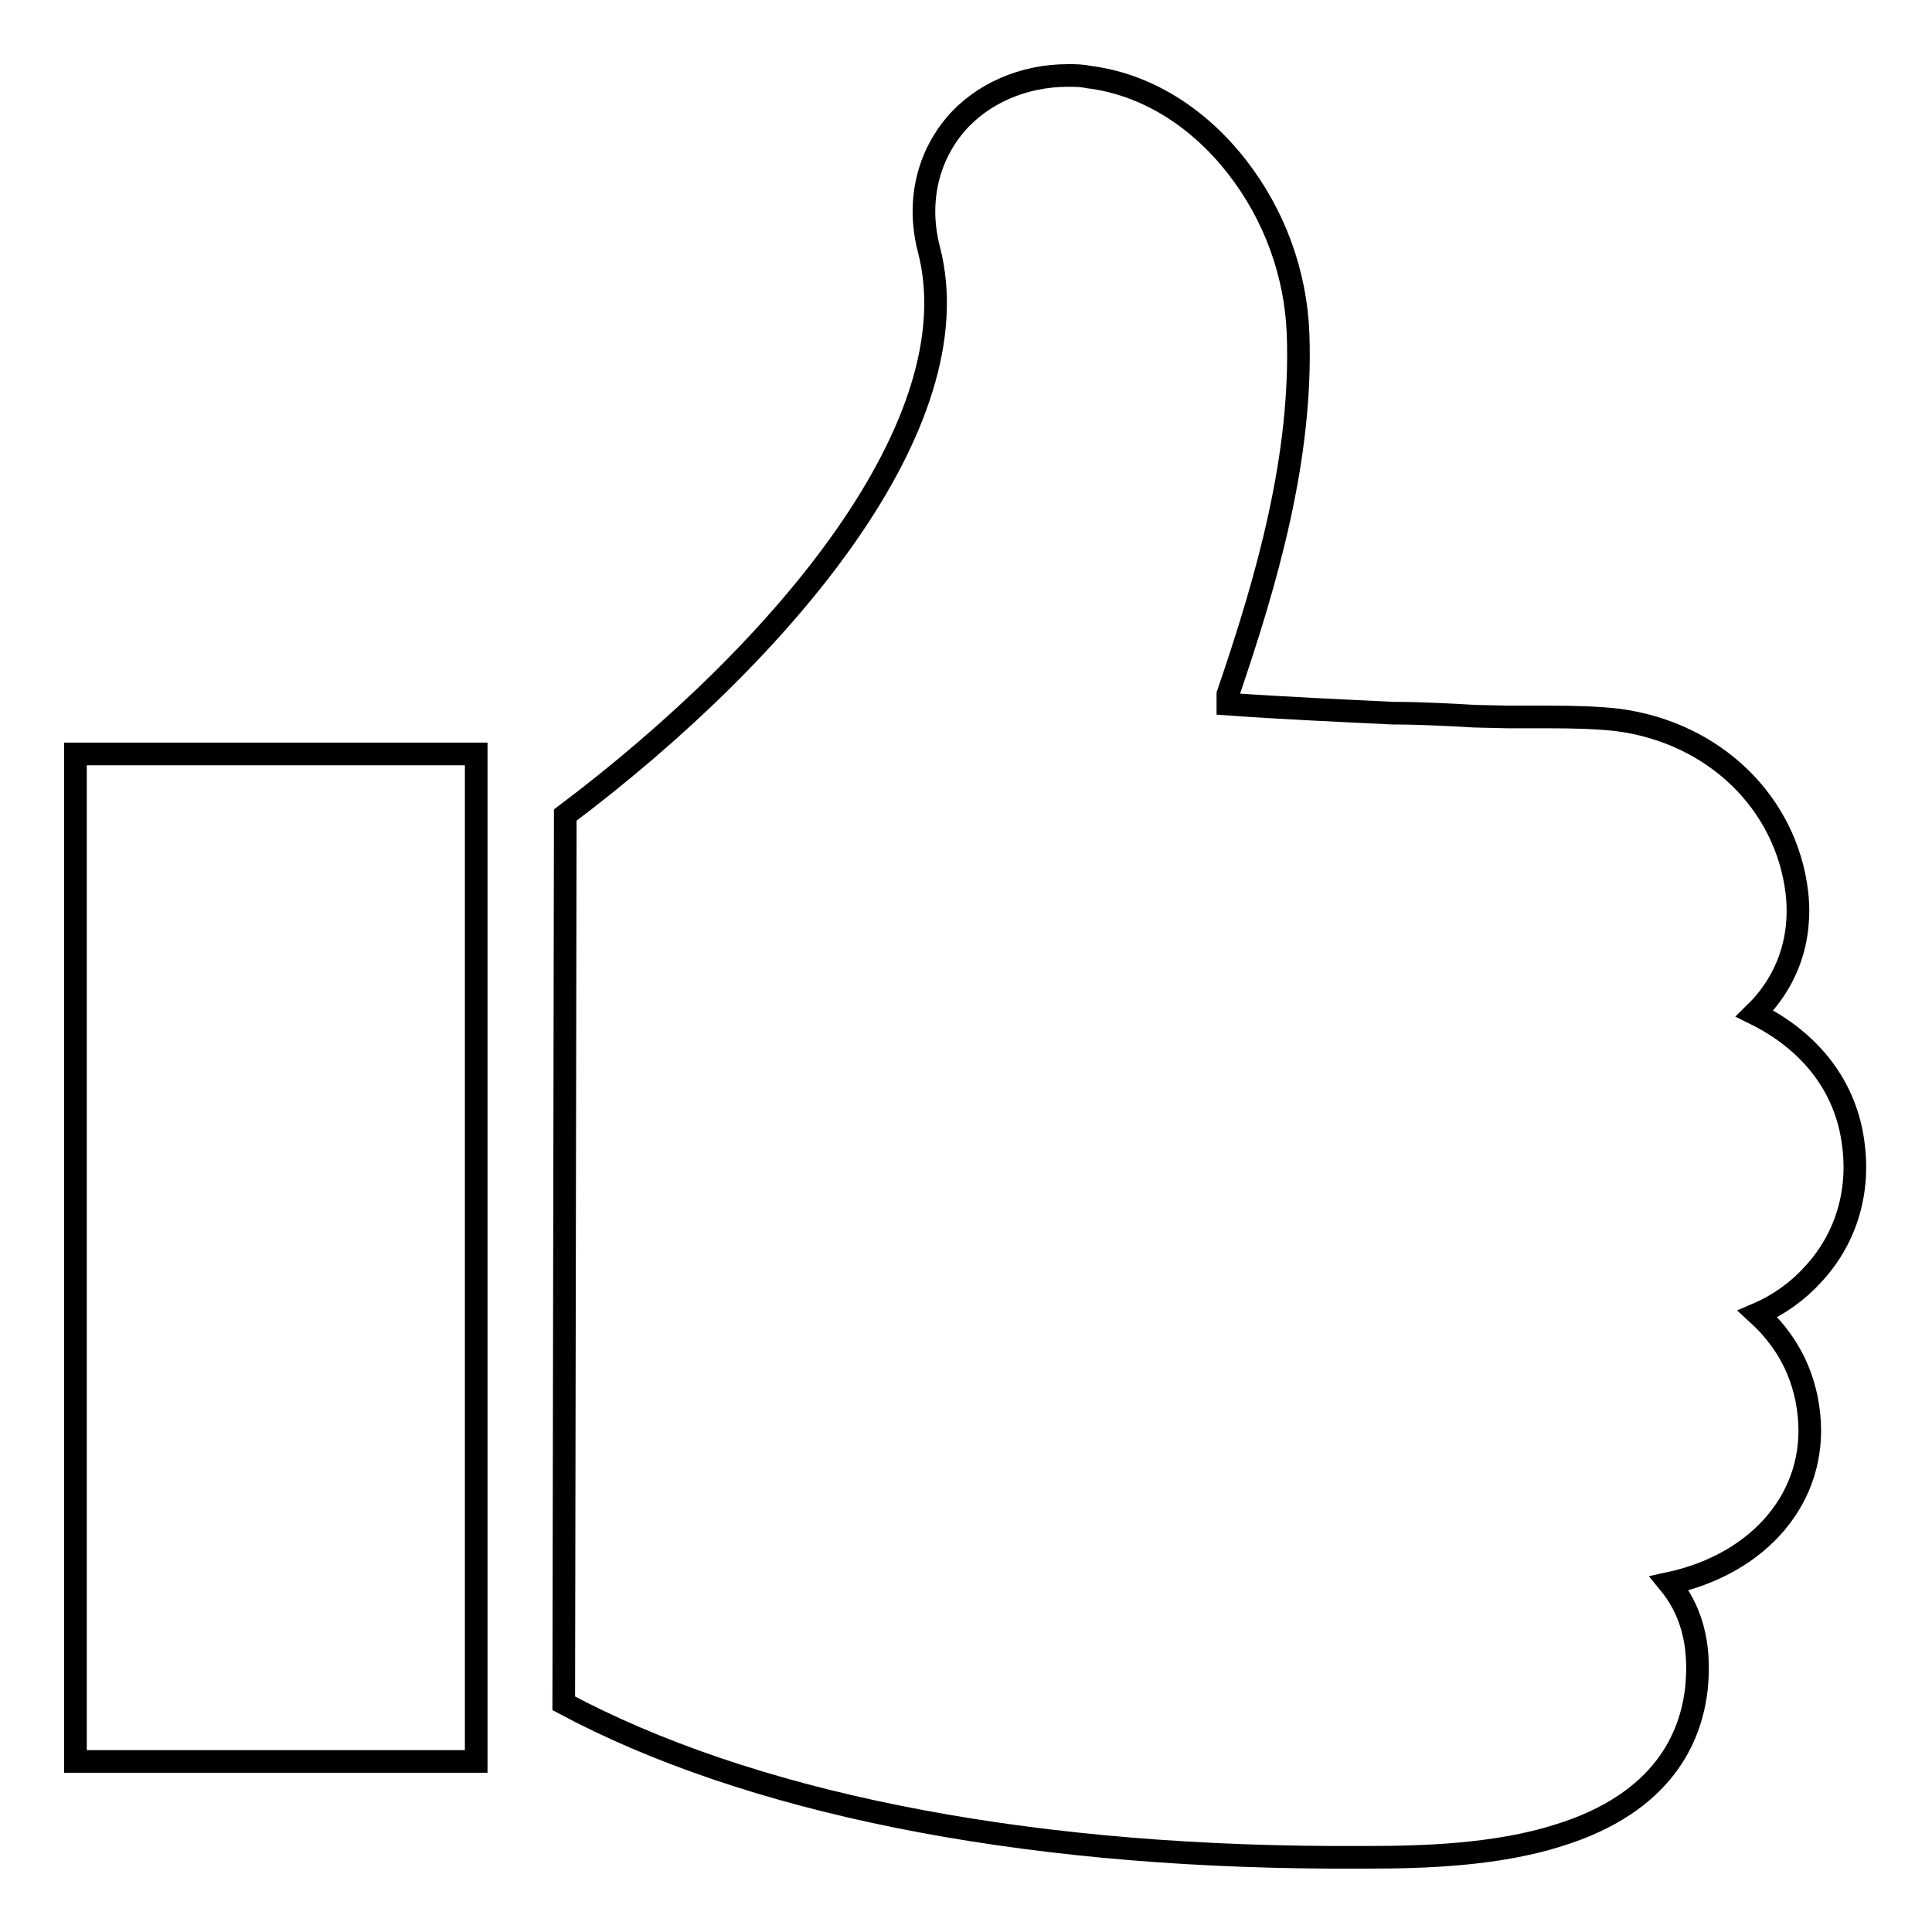
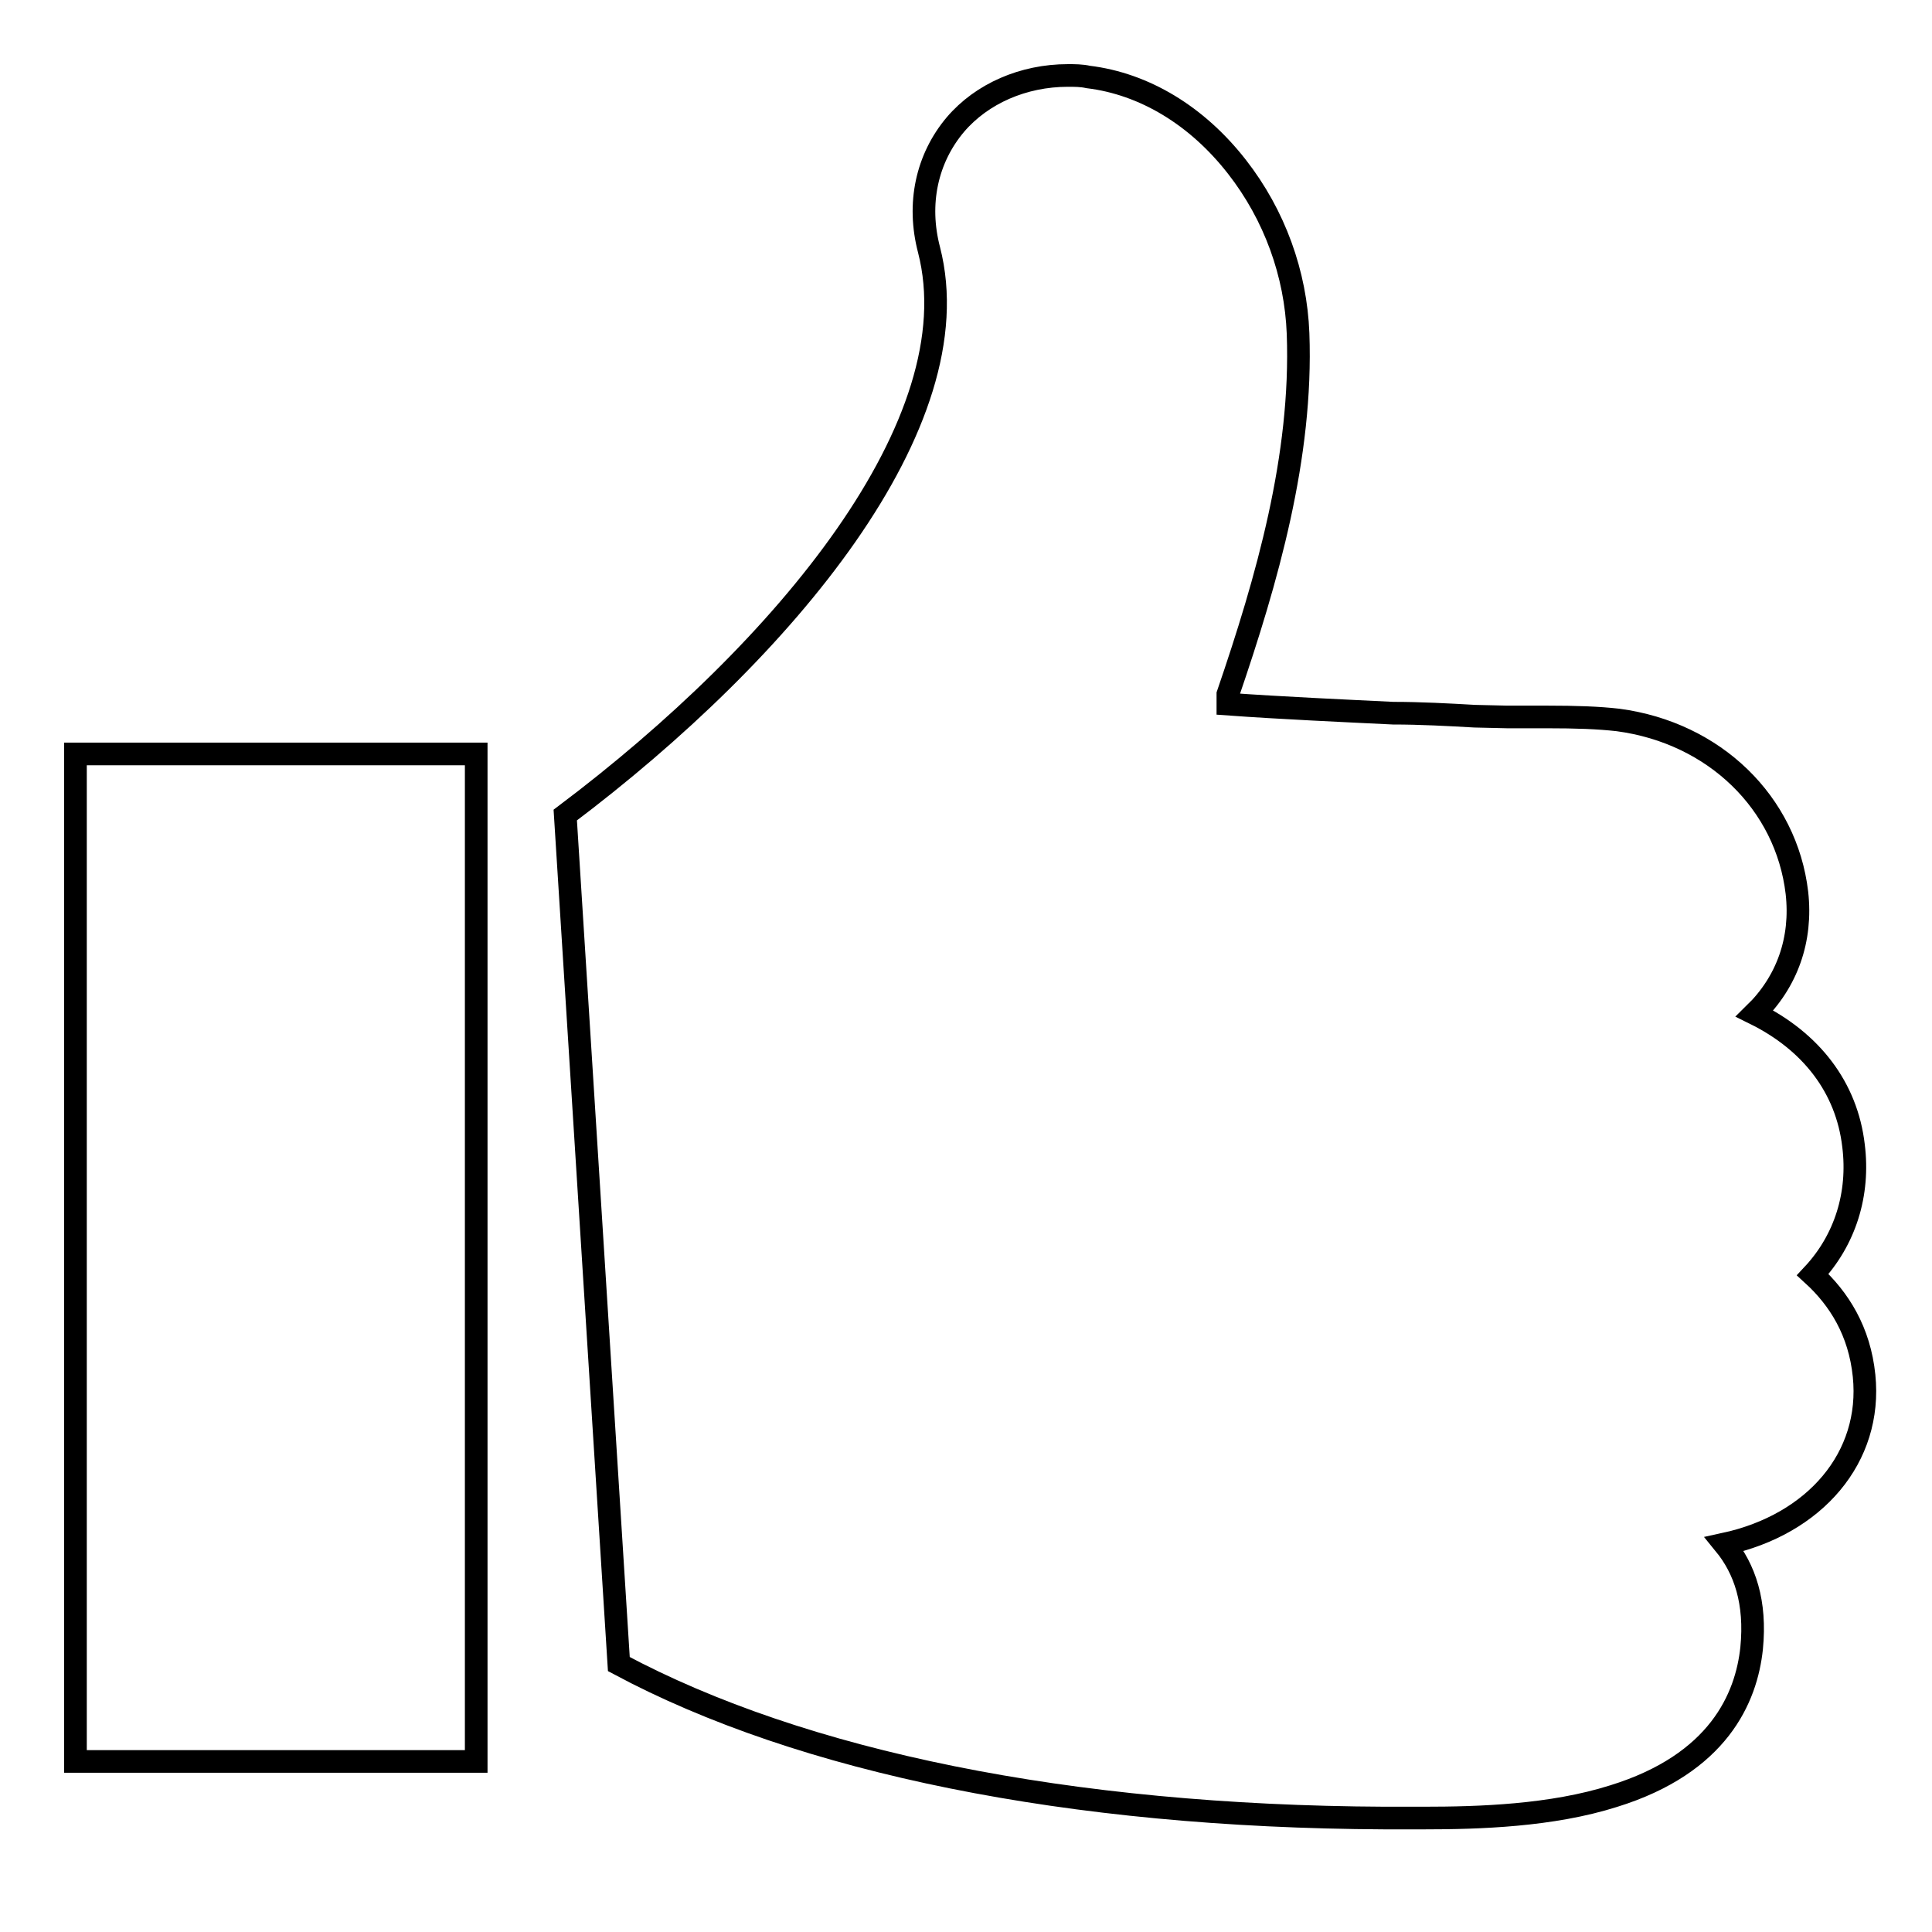
<svg xmlns="http://www.w3.org/2000/svg" version="1.1" x="0px" y="0px" viewBox="0 0 256 256" enable-background="new 0 0 256 256" xml:space="preserve">
  <g>
    <g>
-       <path stroke-width="3" fill-opacity="0" stroke="#000000" d="M74.9,108C104,86.1,129,56,123.1,33.1c-1.6-6.1-0.3-12.1,3.5-16.6c3.5-4.1,9-6.5,14.9-6.5c0.9,0,1.8,0,2.7,0.2c7.4,0.9,14.4,5.1,19.7,11.9c5,6.4,7.8,14.2,8.1,22.1c0.6,16.3-4.1,32.6-9.3,47.8c0,0.6,0,0.9,0,1.3c6.9,0.5,15.7,0.9,21.9,1.2c3.6,0,7.3,0.2,10.8,0.4l4.3,0.1c1.2,0,2.3,0,3.3,0c0.7,0,1.4,0,2,0c3.8,0,6.8,0.1,9.4,0.4c12.8,1.7,22.3,11,23.7,22.9c0.7,6.2-1.3,11.8-5.6,16c7.5,3.7,12.2,9.8,13.1,17.5c0.8,6.4-1.1,12.5-5.4,17.1c-2,2.2-4.5,4-7.3,5.2c3.5,3.2,6.2,7.5,6.8,13.4c1.1,10.8-6.5,19.7-18.5,22.3c2.7,3.3,4.2,7.7,3.6,13.8c-0.7,6.6-4.4,15.3-18.3,19.6c-8.2,2.6-17.8,2.9-25.2,2.9c-1.3,0-2.5,0-3.6,0h-1.5c-41.9-0.2-77.2-7.4-101.5-20.4L74.9,108L74.9,108z M63.1,233.4H10V99.9h53.1V233.4z" />
+       <path stroke-width="3" fill-opacity="0" stroke="#000000" d="M74.9,108C104,86.1,129,56,123.1,33.1c-1.6-6.1-0.3-12.1,3.5-16.6c3.5-4.1,9-6.5,14.9-6.5c0.9,0,1.8,0,2.7,0.2c7.4,0.9,14.4,5.1,19.7,11.9c5,6.4,7.8,14.2,8.1,22.1c0.6,16.3-4.1,32.6-9.3,47.8c0,0.6,0,0.9,0,1.3c6.9,0.5,15.7,0.9,21.9,1.2c3.6,0,7.3,0.2,10.8,0.4l4.3,0.1c1.2,0,2.3,0,3.3,0c0.7,0,1.4,0,2,0c3.8,0,6.8,0.1,9.4,0.4c12.8,1.7,22.3,11,23.7,22.9c0.7,6.2-1.3,11.8-5.6,16c7.5,3.7,12.2,9.8,13.1,17.5c0.8,6.4-1.1,12.5-5.4,17.1c3.5,3.2,6.2,7.5,6.8,13.4c1.1,10.8-6.5,19.7-18.5,22.3c2.7,3.3,4.2,7.7,3.6,13.8c-0.7,6.6-4.4,15.3-18.3,19.6c-8.2,2.6-17.8,2.9-25.2,2.9c-1.3,0-2.5,0-3.6,0h-1.5c-41.9-0.2-77.2-7.4-101.5-20.4L74.9,108L74.9,108z M63.1,233.4H10V99.9h53.1V233.4z" />
    </g>
  </g>
</svg>